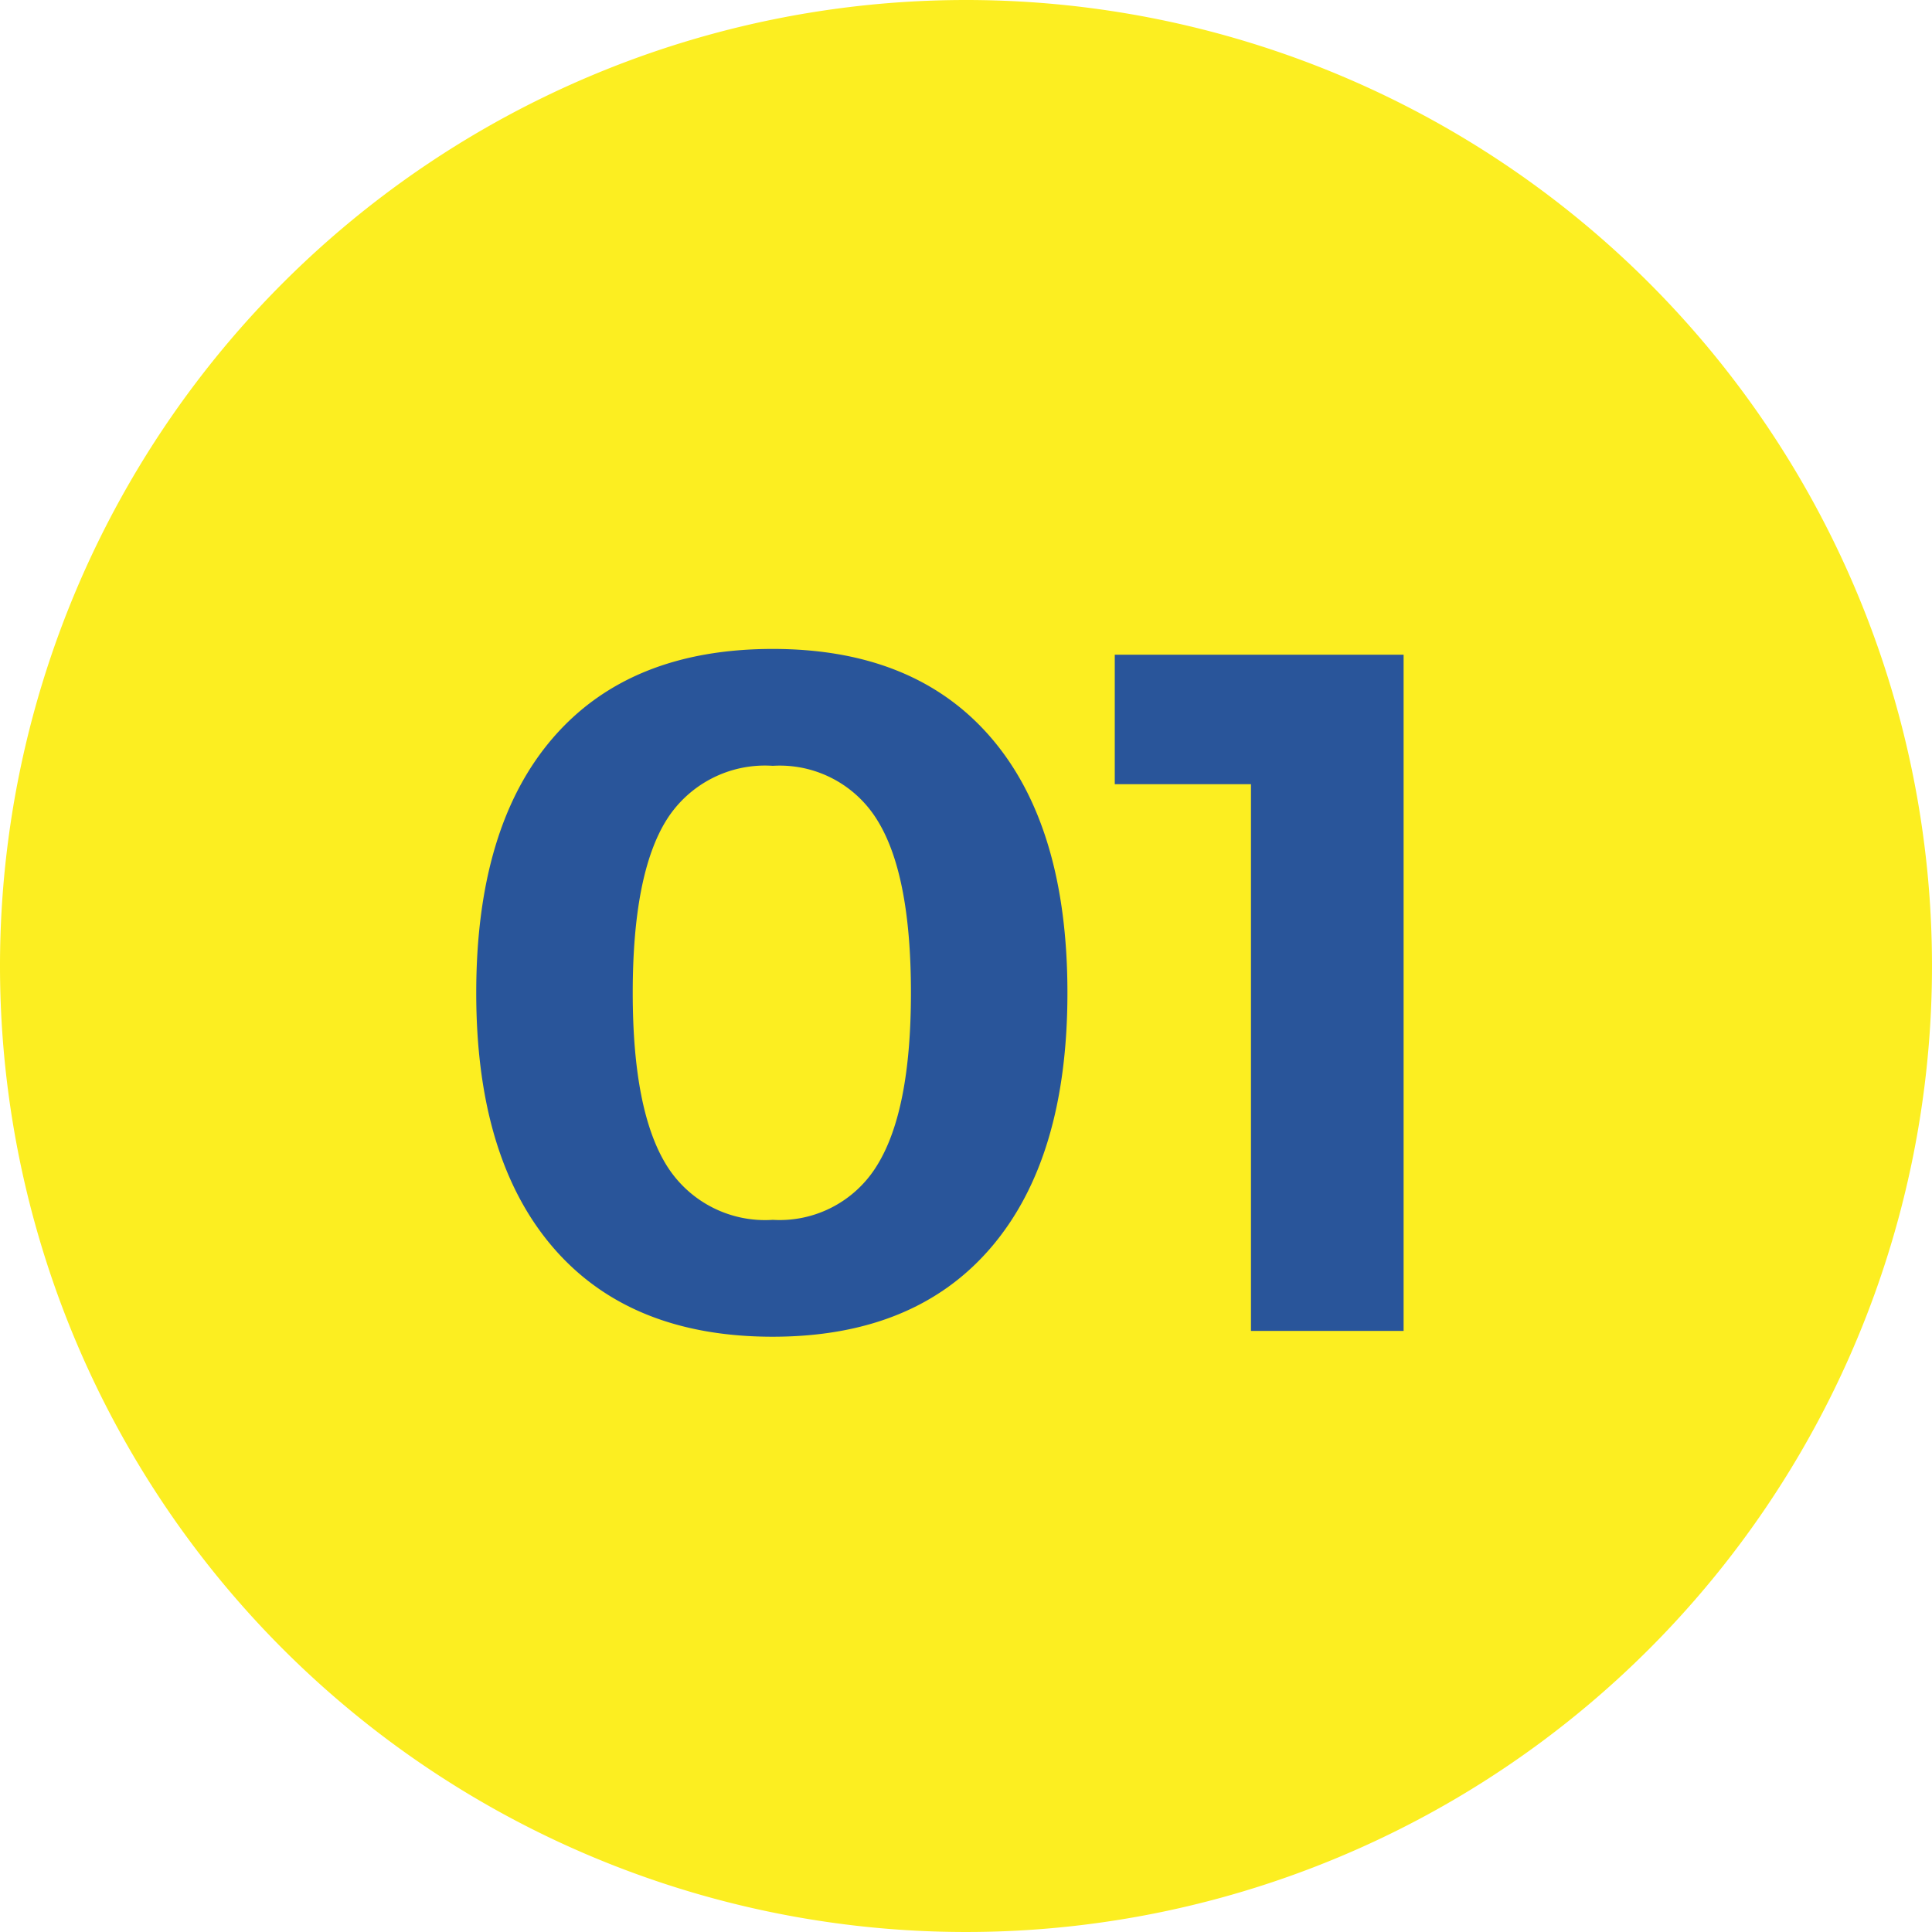
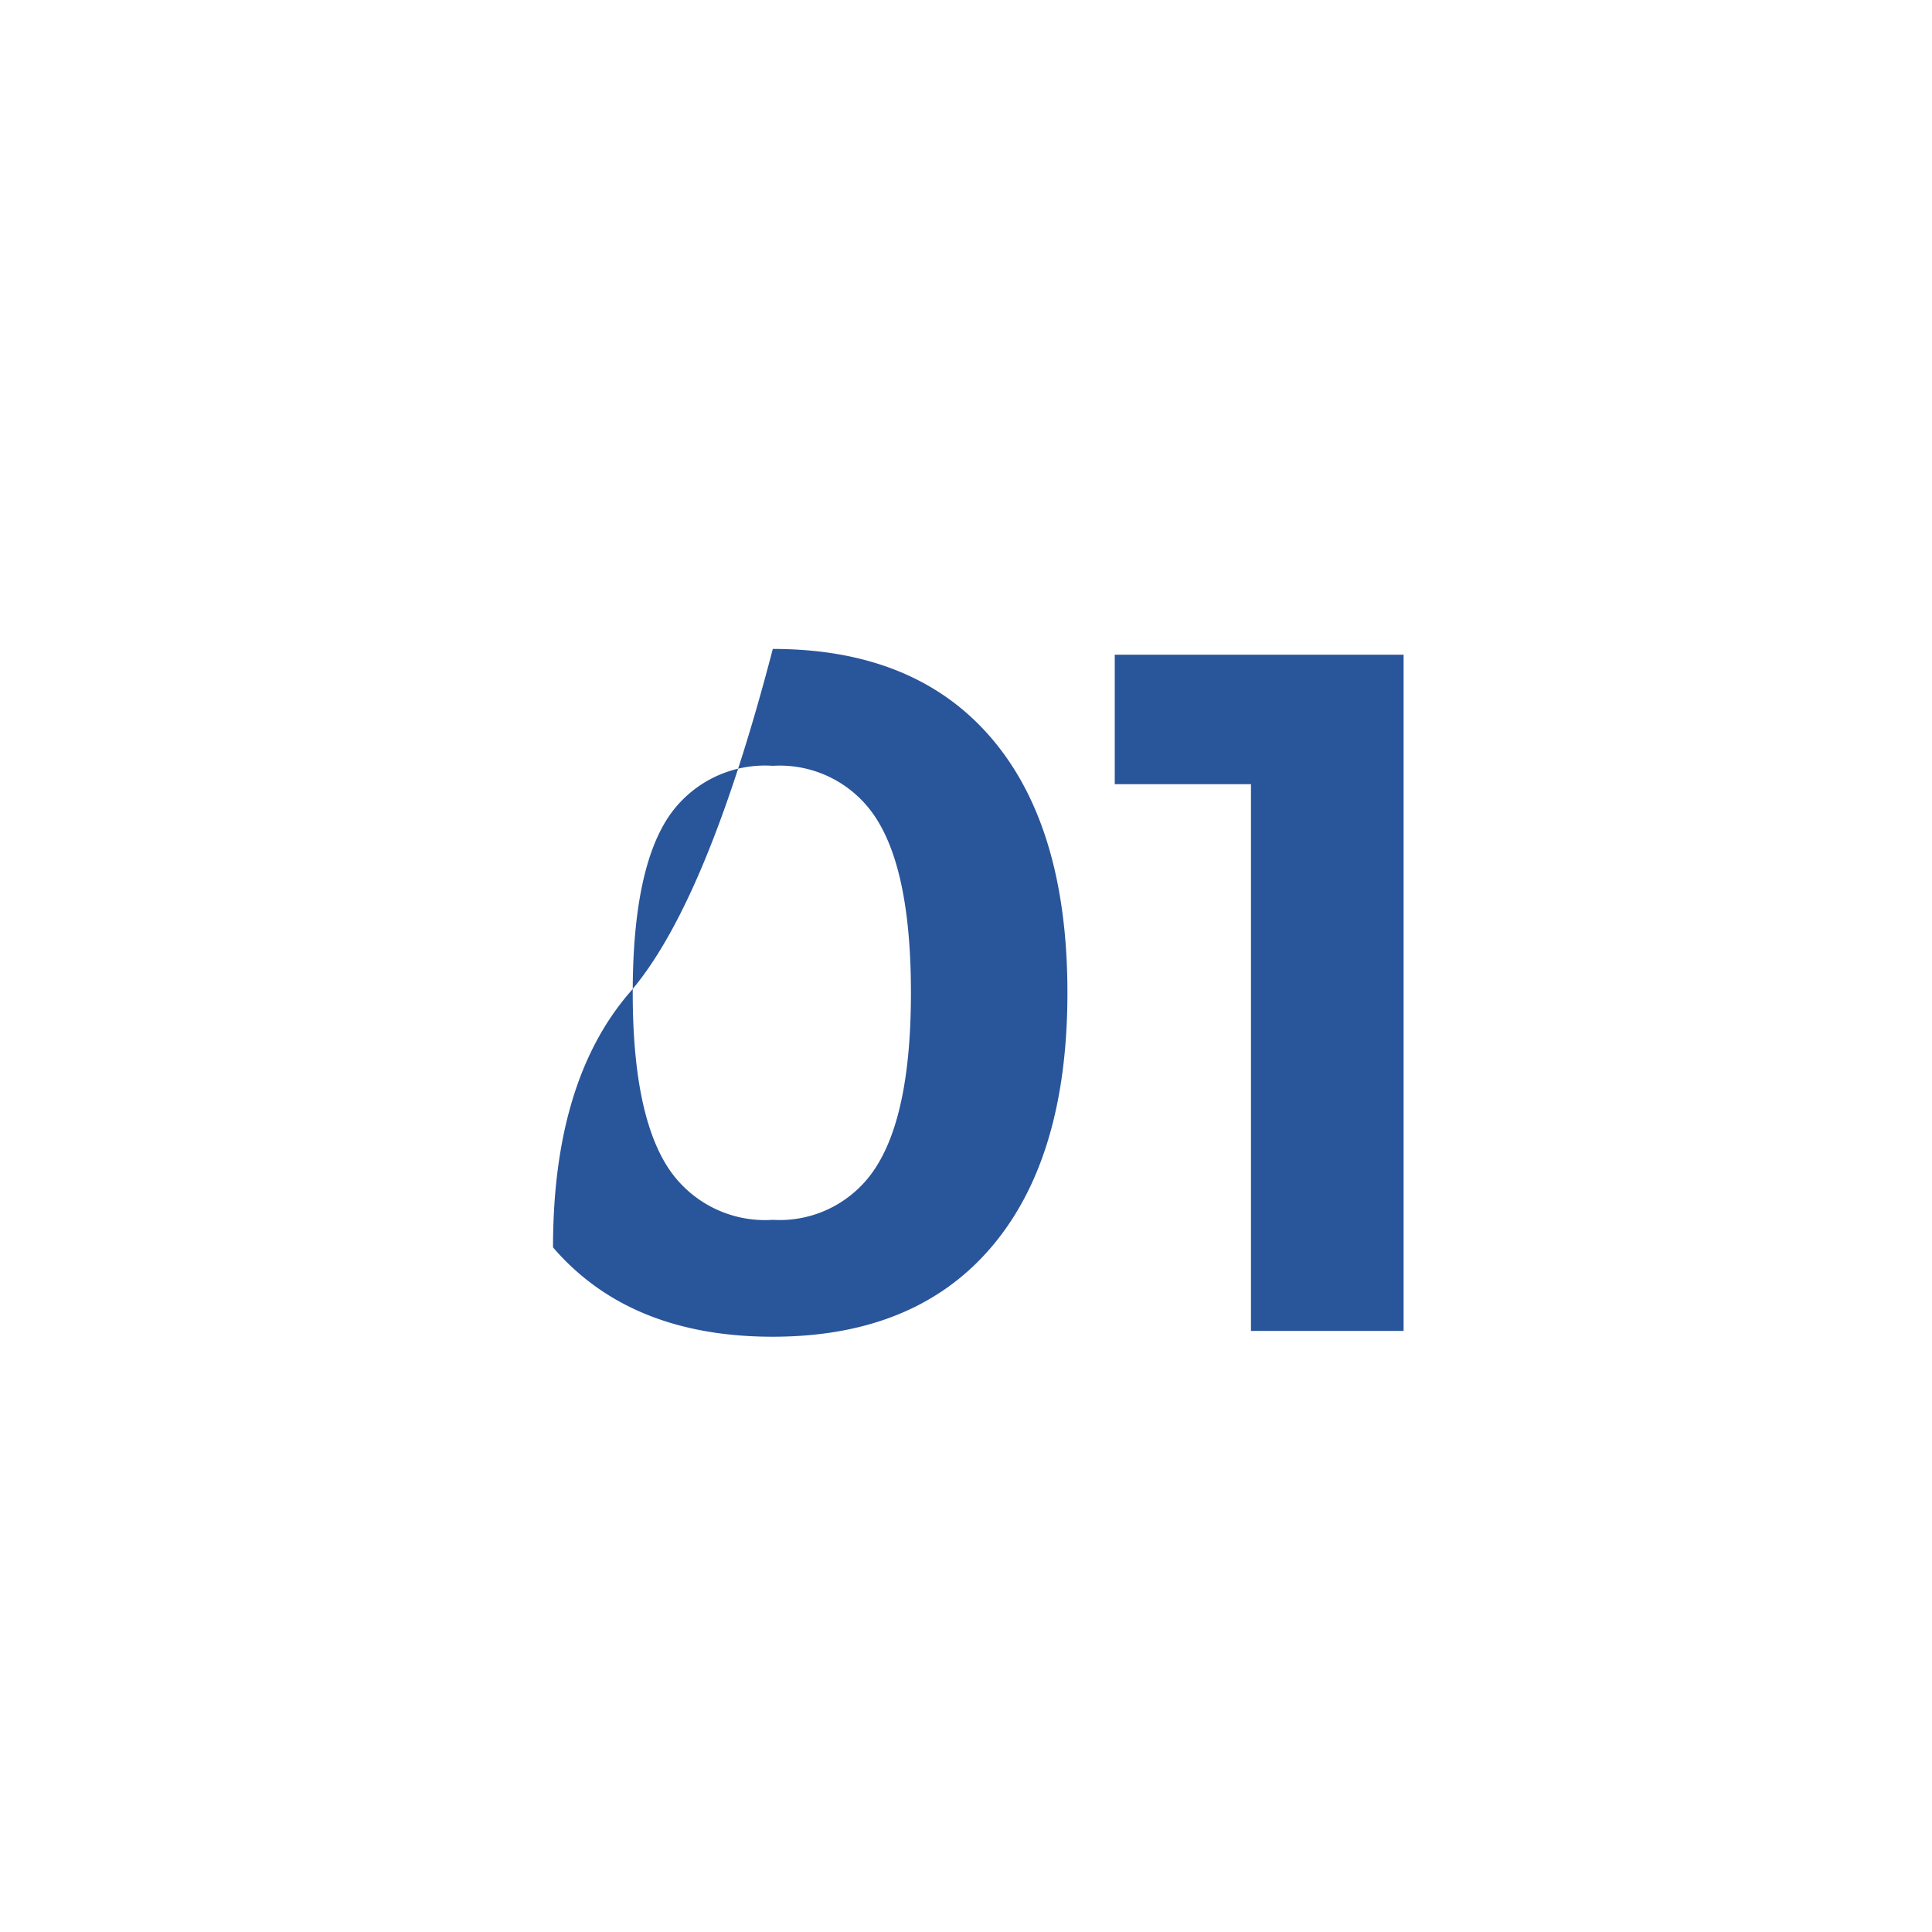
<svg xmlns="http://www.w3.org/2000/svg" width="90" height="90" viewBox="0 0 90 90">
  <g id="グループ_48345" data-name="グループ 48345" transform="translate(-964 -3031)">
-     <path id="パス_6907" data-name="パス 6907" d="M45,0A45,45,0,1,1,0,45,45,45,0,0,1,45,0Z" transform="translate(964 3031)" fill="#fcee21" />
-     <path id="パス_6908" data-name="パス 6908" d="M-9-31.77q6.615,0,10.17,4.14T4.725-15.75q0,7.7-3.555,11.858T-9,.27q-6.66,0-10.238-4.162T-22.815-15.75q0-7.74,3.577-11.88T-9-31.77Zm0,5.445a5.413,5.413,0,0,0-4.95,2.52q-1.575,2.52-1.575,8.055,0,5.49,1.575,8.033A5.4,5.4,0,0,0-9-5.175,5.316,5.316,0,0,0-4.14-7.717q1.575-2.543,1.575-8.033,0-5.535-1.575-8.055A5.328,5.328,0,0,0-9-26.325ZM6.93-31.5H20.385V0h-7.11V-25.47H6.93Z" transform="translate(1009 3093)" fill="#29559a" />
+     <path id="パス_6908" data-name="パス 6908" d="M-9-31.77q6.615,0,10.17,4.14T4.725-15.75q0,7.7-3.555,11.858T-9,.27q-6.66,0-10.238-4.162q0-7.74,3.577-11.88T-9-31.77Zm0,5.445a5.413,5.413,0,0,0-4.95,2.52q-1.575,2.52-1.575,8.055,0,5.49,1.575,8.033A5.4,5.4,0,0,0-9-5.175,5.316,5.316,0,0,0-4.14-7.717q1.575-2.543,1.575-8.033,0-5.535-1.575-8.055A5.328,5.328,0,0,0-9-26.325ZM6.93-31.5H20.385V0h-7.11V-25.47H6.93Z" transform="translate(1009 3093)" fill="#29559a" />
  </g>
</svg>